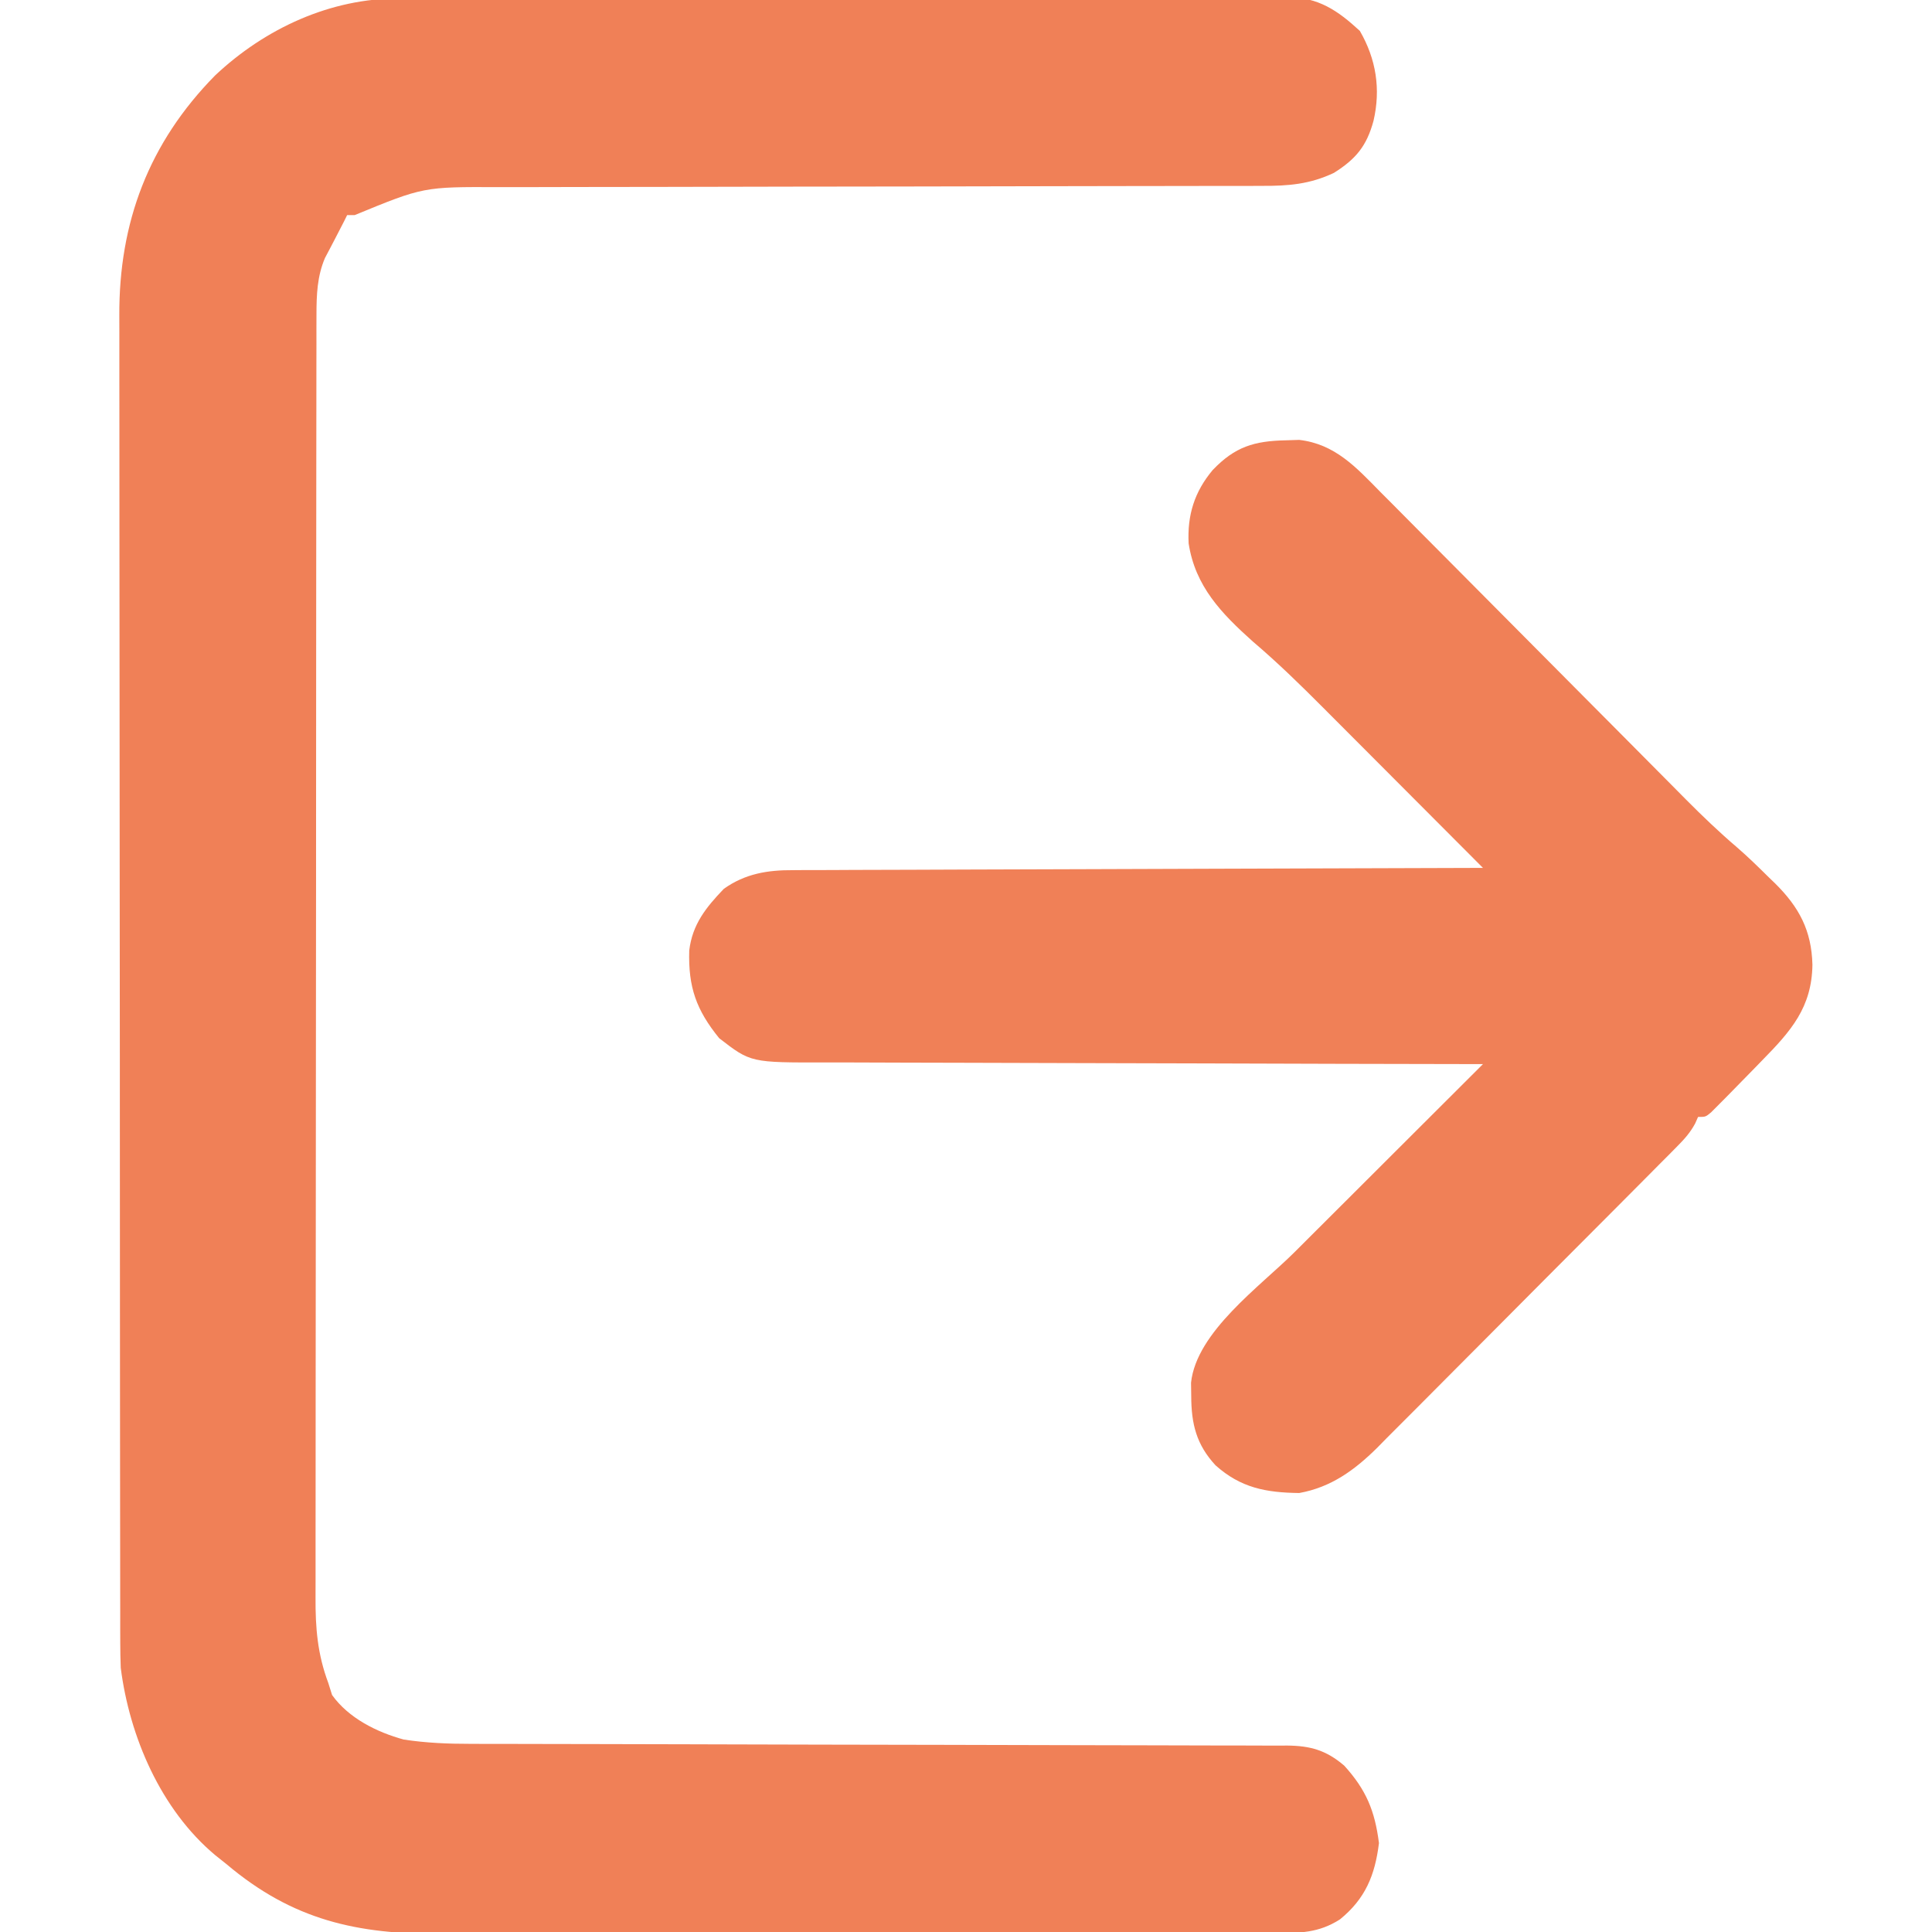
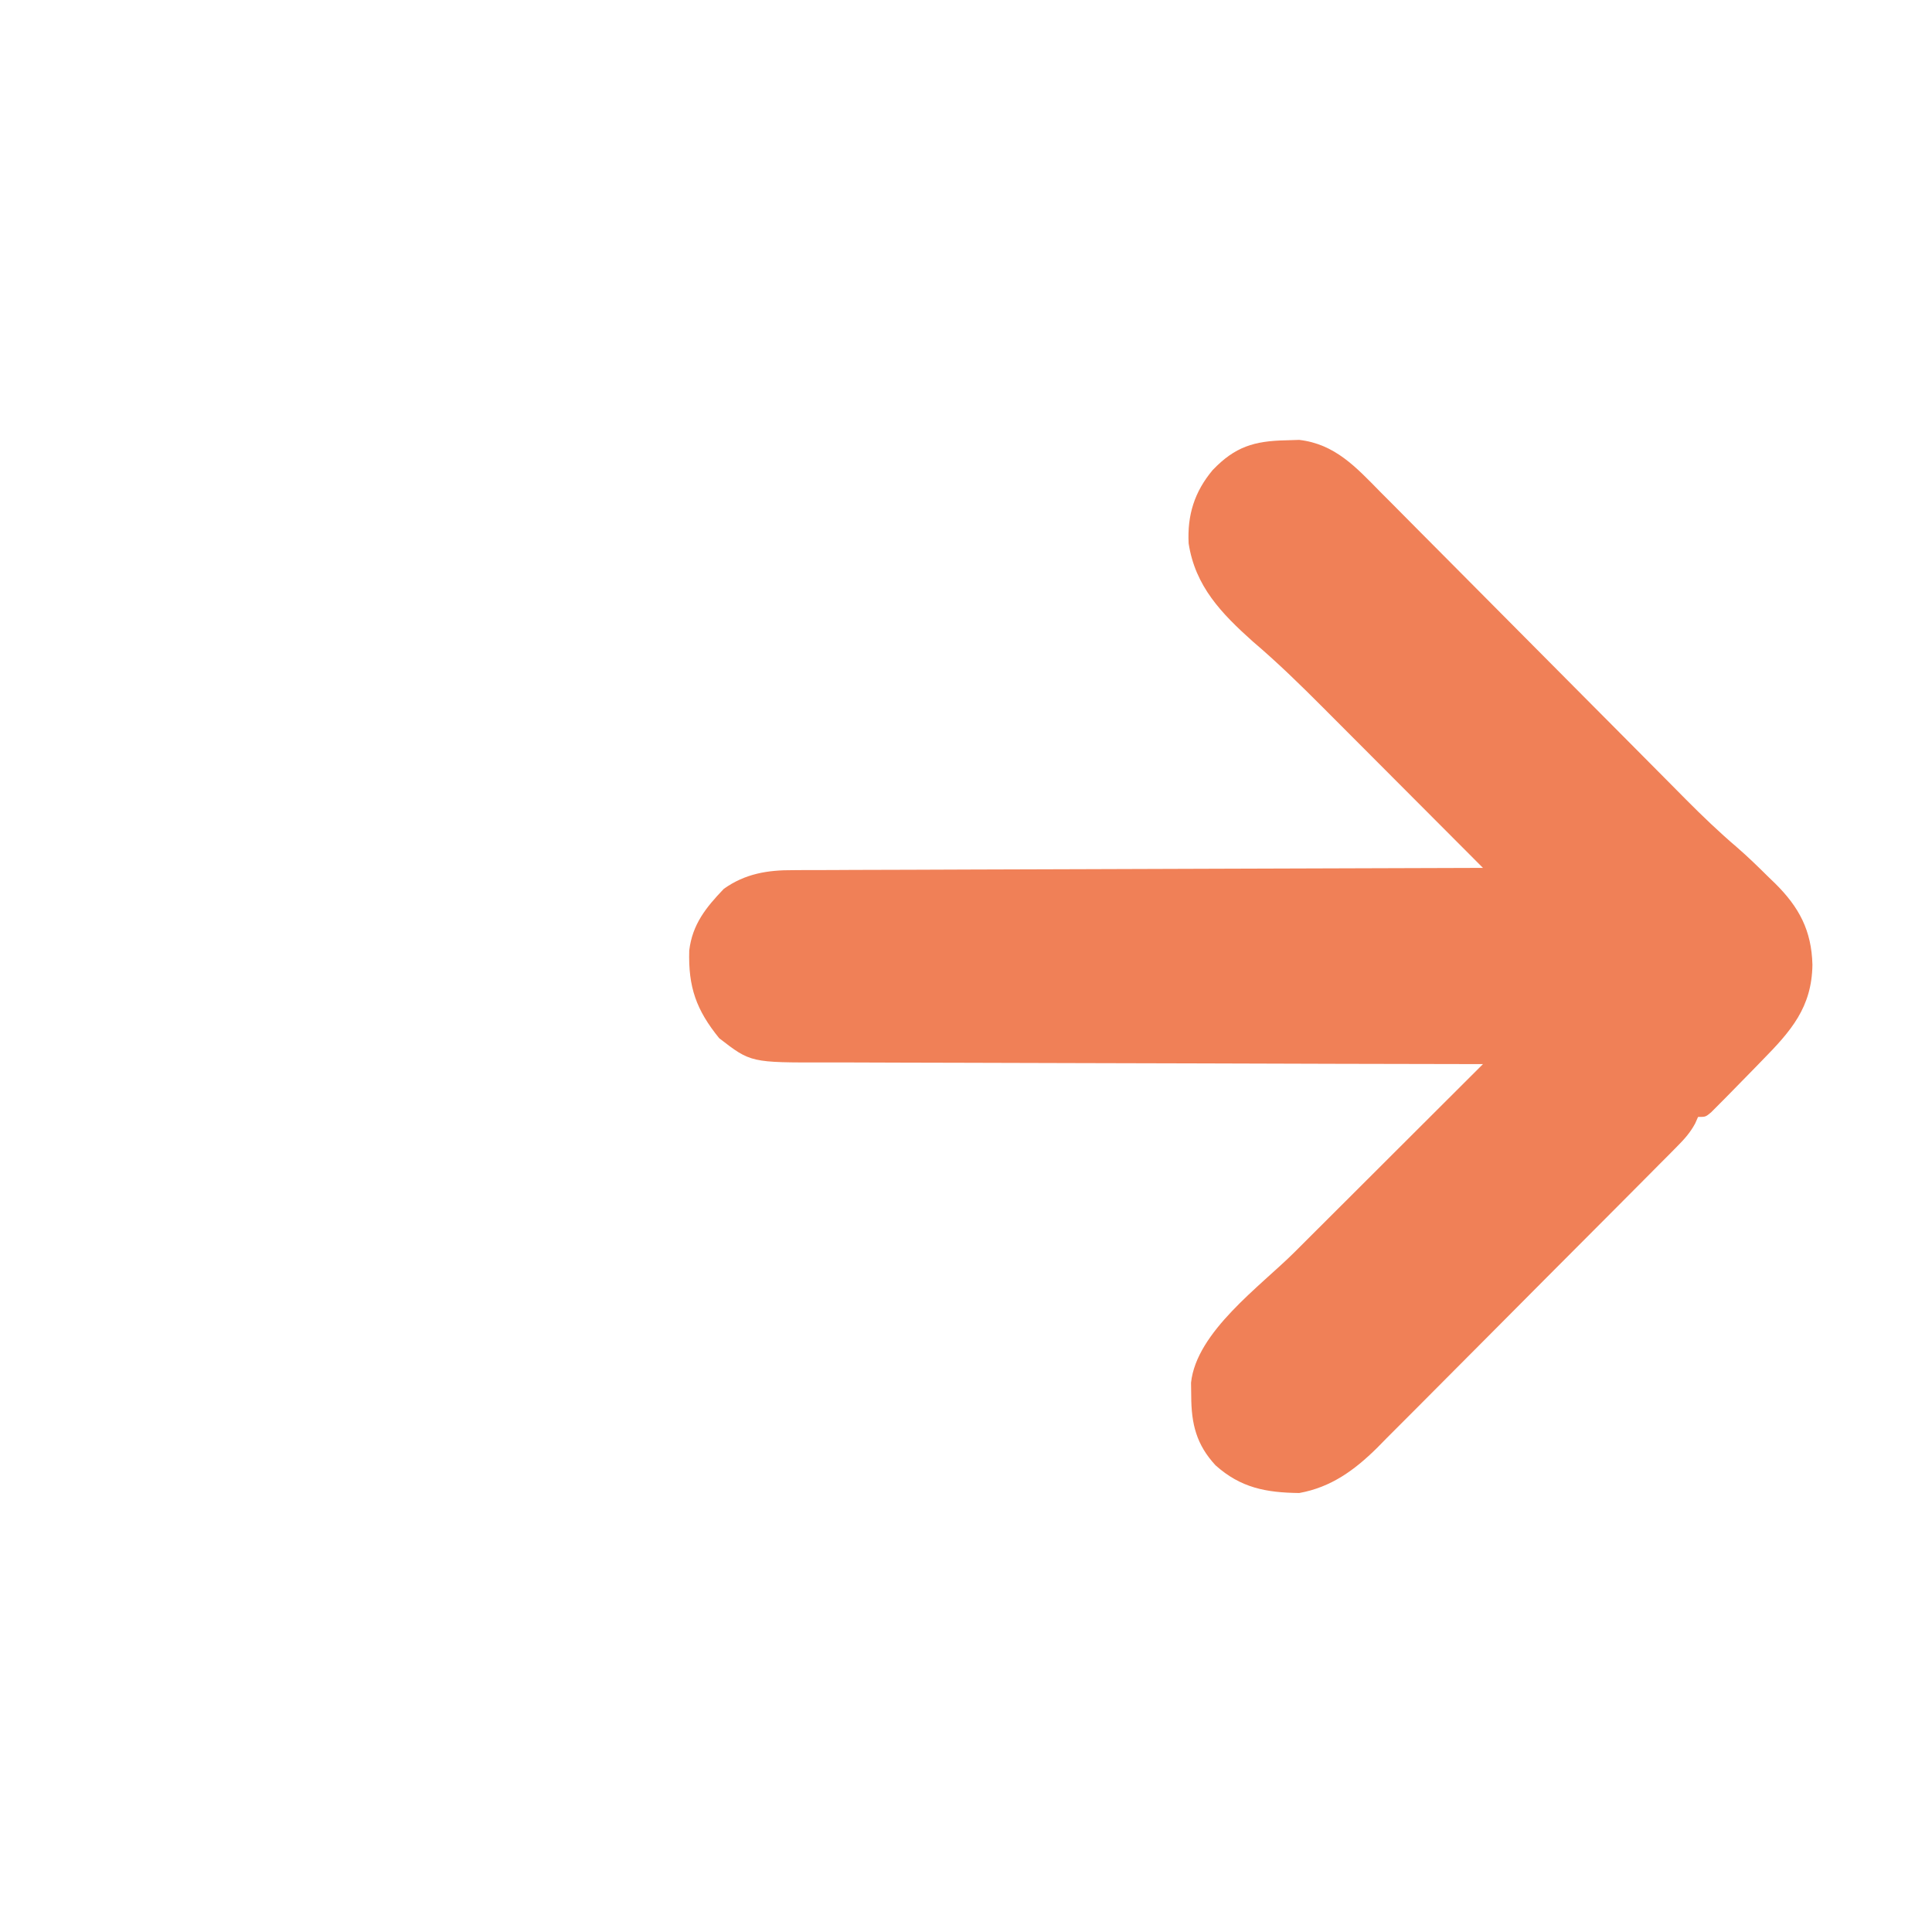
<svg xmlns="http://www.w3.org/2000/svg" version="1.1" width="512" height="512">
-   <path d="M0 0 C1.039 -0.007 2.079 -0.014 3.15 -0.021 C6.608 -0.039 10.066 -0.037 13.524 -0.035 C16.013 -0.044 18.503 -0.054 20.992 -0.065 C27.036 -0.089 33.08 -0.098 39.125 -0.1 C44.039 -0.101 48.953 -0.108 53.868 -0.117 C67.819 -0.144 81.77 -0.157 95.721 -0.155 C96.472 -0.155 97.222 -0.155 97.996 -0.155 C99.123 -0.155 99.123 -0.155 100.273 -0.154 C112.463 -0.153 124.652 -0.182 136.841 -0.224 C149.374 -0.267 161.907 -0.288 174.441 -0.285 C181.47 -0.284 188.5 -0.293 195.53 -0.325 C202.138 -0.355 208.746 -0.354 215.354 -0.332 C217.777 -0.329 220.201 -0.336 222.624 -0.354 C225.936 -0.378 229.245 -0.364 232.557 -0.341 C233.99 -0.364 233.99 -0.364 235.452 -0.387 C243.661 -0.261 248.668 3.134 254.59 8.589 C258.914 16.072 260.158 24.003 258.215 32.401 C256.409 39.084 253.559 42.535 247.727 46.21 C241.348 49.235 235.636 49.691 228.685 49.659 C227.744 49.663 226.803 49.667 225.834 49.671 C222.691 49.681 219.548 49.676 216.406 49.672 C214.148 49.677 211.891 49.682 209.634 49.688 C204.776 49.7 199.919 49.705 195.062 49.706 C187.375 49.708 179.688 49.726 172.001 49.747 C161.218 49.775 150.435 49.798 139.652 49.814 C138.969 49.816 138.285 49.817 137.581 49.818 C129.958 49.83 122.336 49.84 114.714 49.848 C111.953 49.851 109.191 49.854 106.43 49.857 C105.408 49.859 105.408 49.859 104.365 49.86 C92.979 49.873 81.592 49.898 70.206 49.931 C62.572 49.953 54.937 49.961 47.303 49.959 C42.543 49.96 37.783 49.975 33.023 49.992 C30.824 49.998 28.624 49.998 26.425 49.993 C6.441 49.908 6.441 49.908 -11.785 57.401 C-12.445 57.401 -13.105 57.401 -13.785 57.401 C-14.062 57.961 -14.339 58.52 -14.625 59.096 C-15.413 60.662 -16.218 62.219 -17.039 63.768 C-17.471 64.596 -17.902 65.423 -18.347 66.276 C-18.782 67.099 -19.216 67.921 -19.664 68.768 C-21.729 73.618 -21.91 78.501 -21.916 83.718 C-21.922 85.603 -21.922 85.603 -21.928 87.525 C-21.927 88.912 -21.926 90.298 -21.925 91.684 C-21.928 93.163 -21.931 94.642 -21.934 96.121 C-21.942 100.181 -21.944 104.242 -21.945 108.302 C-21.947 112.682 -21.954 117.063 -21.961 121.443 C-21.975 131.02 -21.981 140.596 -21.985 150.173 C-21.988 156.153 -21.992 162.134 -21.996 168.114 C-22.009 184.676 -22.019 201.238 -22.022 217.799 C-22.023 218.859 -22.023 219.918 -22.023 221.01 C-22.023 222.072 -22.023 223.135 -22.024 224.229 C-22.024 226.381 -22.025 228.534 -22.025 230.686 C-22.025 232.287 -22.025 232.287 -22.026 233.921 C-22.03 251.222 -22.047 268.522 -22.07 285.823 C-22.094 303.589 -22.107 321.355 -22.108 339.121 C-22.109 349.095 -22.114 359.068 -22.133 369.042 C-22.148 377.534 -22.153 386.026 -22.145 394.518 C-22.141 398.85 -22.142 403.181 -22.156 407.512 C-22.169 411.481 -22.167 415.45 -22.155 419.419 C-22.153 420.851 -22.156 422.283 -22.165 423.715 C-22.211 431.834 -21.64 438.776 -18.785 446.401 C-18.455 447.453 -18.125 448.505 -17.785 449.589 C-13.428 455.715 -5.929 459.449 1.215 461.401 C7.175 462.307 12.96 462.546 18.982 462.539 C19.937 462.542 20.891 462.545 21.874 462.548 C25.055 462.556 28.236 462.557 31.417 462.559 C33.704 462.564 35.991 462.569 38.278 462.574 C43.195 462.586 48.111 462.594 53.028 462.6 C60.802 462.611 68.575 462.631 76.349 462.653 C79.011 462.661 81.674 462.668 84.337 462.676 C85.002 462.678 85.668 462.679 86.353 462.681 C93.915 462.702 101.476 462.721 109.037 462.739 C109.728 462.741 110.419 462.742 111.131 462.744 C122.336 462.77 133.541 462.789 144.746 462.806 C156.261 462.823 167.776 462.852 179.291 462.891 C185.752 462.912 192.214 462.927 198.675 462.929 C204.747 462.931 210.819 462.947 216.891 462.974 C219.121 462.981 221.35 462.983 223.579 462.98 C226.62 462.976 229.661 462.99 232.702 463.009 C233.586 463.004 234.469 462.998 235.38 462.992 C241.502 463.058 245.678 464.228 250.446 468.311 C256.283 474.731 258.566 480.3 259.653 488.839 C258.605 497.368 256.039 503.592 249.313 509.061 C243.65 512.678 238.684 512.69 232.141 512.669 C231.118 512.673 230.094 512.678 229.04 512.682 C225.606 512.695 222.171 512.693 218.737 512.692 C216.276 512.698 213.815 512.704 211.355 512.712 C205.36 512.728 199.364 512.734 193.369 512.735 C188.492 512.736 183.614 512.74 178.736 512.747 C164.891 512.764 151.047 512.773 137.202 512.772 C136.456 512.772 135.71 512.772 134.941 512.772 C134.194 512.772 133.447 512.772 132.677 512.771 C120.588 512.771 108.499 512.79 96.41 512.818 C83.982 512.847 71.554 512.861 59.125 512.859 C52.154 512.858 45.183 512.864 38.212 512.885 C31.648 512.905 25.084 512.905 18.52 512.89 C16.119 512.888 13.717 512.893 11.315 512.905 C-11.181 513.011 -28.176 509.288 -45.785 494.401 C-46.758 493.626 -47.731 492.852 -48.734 492.053 C-63.166 479.982 -71.458 460.659 -73.785 442.401 C-73.872 440.193 -73.914 437.982 -73.916 435.772 C-73.92 434.472 -73.924 433.171 -73.928 431.831 C-73.927 430.4 -73.926 428.969 -73.925 427.538 C-73.928 426.008 -73.931 424.478 -73.934 422.948 C-73.942 418.752 -73.944 414.555 -73.945 410.359 C-73.947 405.829 -73.954 401.3 -73.961 396.771 C-73.975 386.87 -73.981 376.969 -73.985 367.068 C-73.988 360.882 -73.992 354.695 -73.996 348.509 C-74.009 331.371 -74.019 314.233 -74.022 297.095 C-74.023 295.999 -74.023 294.902 -74.023 293.773 C-74.023 292.674 -74.023 291.575 -74.024 290.442 C-74.024 288.215 -74.025 285.988 -74.025 283.761 C-74.025 282.657 -74.025 281.552 -74.026 280.414 C-74.03 262.525 -74.047 244.637 -74.07 226.748 C-74.094 208.368 -74.107 189.988 -74.108 171.608 C-74.109 161.294 -74.114 150.98 -74.133 140.666 C-74.148 131.881 -74.153 123.097 -74.145 114.312 C-74.141 109.834 -74.142 105.356 -74.156 100.879 C-74.169 96.77 -74.167 92.662 -74.155 88.553 C-74.153 87.076 -74.156 85.599 -74.165 84.122 C-74.303 59.309 -66.31 38.211 -48.785 20.401 C-35.588 7.968 -18.21 -0.089 0 0 Z " fill="#F08057" transform="translate(105.785,-0.401)" />
  <path d="M0 0 C1.17 -0.037 2.341 -0.075 3.547 -0.113 C13.031 0.977 18.638 7.146 25.027 13.652 C25.98 14.607 26.934 15.562 27.888 16.516 C30.463 19.094 33.026 21.684 35.587 24.277 C38.279 26.998 40.984 29.708 43.687 32.419 C48.806 37.555 53.916 42.702 59.021 47.852 C66.499 55.395 73.989 62.925 81.481 70.452 C82.033 71.007 82.585 71.561 83.153 72.132 C84.255 73.239 85.356 74.345 86.457 75.451 C89.663 78.672 92.866 81.897 96.065 85.125 C98.063 87.14 100.063 89.154 102.064 91.167 C103.419 92.532 104.772 93.899 106.124 95.267 C110.451 99.617 114.836 103.819 119.503 107.803 C122.453 110.353 125.231 113.07 128 115.812 C128.826 116.607 128.826 116.607 129.668 117.418 C136.059 123.748 139.337 129.927 139.562 139 C139.398 150.285 133.889 156.541 126.25 164.312 C125.64 164.942 125.03 165.571 124.401 166.219 C122.38 168.3 120.349 170.371 118.312 172.438 C117.65 173.114 116.987 173.79 116.303 174.487 C115.679 175.112 115.054 175.738 114.41 176.383 C113.849 176.948 113.289 177.512 112.711 178.094 C111.25 179.312 111.25 179.312 109.25 179.312 C108.866 180.183 108.866 180.183 108.474 181.071 C107.128 183.536 105.637 185.185 103.66 187.177 C102.914 187.932 102.169 188.688 101.401 189.466 C100.582 190.285 99.763 191.105 98.92 191.949 C98.058 192.819 97.196 193.69 96.308 194.586 C93.943 196.971 91.575 199.35 89.203 201.727 C87.719 203.215 86.236 204.704 84.753 206.194 C79.573 211.398 74.387 216.597 69.196 221.792 C64.372 226.62 59.561 231.46 54.756 236.307 C50.621 240.478 46.475 244.638 42.323 248.792 C39.847 251.268 37.375 253.748 34.914 256.238 C32.162 259.022 29.389 261.785 26.615 264.547 C25.813 265.364 25.01 266.181 24.184 267.023 C18.192 272.939 11.985 277.46 3.562 278.977 C-5.226 278.873 -11.944 277.618 -18.625 271.633 C-23.674 266.171 -25.038 260.721 -25.062 253.312 C-25.079 252.137 -25.096 250.961 -25.113 249.75 C-23.688 236.262 -6.785 224.215 2.348 215.117 C3.792 213.674 5.237 212.231 6.681 210.788 C10.452 207.021 14.225 203.257 18 199.494 C21.863 195.641 25.723 191.785 29.584 187.93 C37.137 180.388 44.692 172.849 52.25 165.312 C50.795 165.31 50.795 165.31 49.311 165.308 C25.69 165.271 2.07 165.212 -21.551 165.129 C-32.973 165.089 -44.396 165.056 -55.819 165.042 C-65.777 165.028 -75.735 165.002 -85.693 164.958 C-90.964 164.935 -96.235 164.92 -101.505 164.921 C-106.471 164.921 -111.437 164.903 -116.403 164.871 C-118.221 164.863 -120.039 164.861 -121.857 164.867 C-141.797 164.92 -141.797 164.92 -150.152 158.453 C-156.217 150.984 -158.387 144.92 -158.094 135.207 C-157.27 128.274 -153.642 123.774 -148.922 118.855 C-143.269 114.84 -137.322 113.868 -130.537 113.914 C-129.75 113.907 -128.963 113.9 -128.153 113.894 C-125.538 113.875 -122.923 113.878 -120.309 113.88 C-118.426 113.871 -116.543 113.861 -114.66 113.849 C-109.563 113.822 -104.467 113.812 -99.37 113.806 C-94.039 113.797 -88.707 113.771 -83.375 113.746 C-73.285 113.703 -63.196 113.674 -53.106 113.651 C-41.616 113.624 -30.126 113.58 -18.637 113.535 C4.992 113.442 28.621 113.37 52.25 113.312 C45.481 106.52 38.709 99.73 31.933 92.944 C28.787 89.792 25.641 86.64 22.498 83.485 C19.459 80.435 16.418 77.388 13.375 74.342 C12.219 73.185 11.065 72.027 9.911 70.868 C3.868 64.798 -2.218 58.862 -8.75 53.312 C-17.024 45.904 -24.009 38.7 -25.75 27.312 C-26.127 19.798 -24.21 13.65 -19.375 7.875 C-13.462 1.7 -8.402 0.174 0 0 Z " fill="#F08057" transform="translate(340.75,116.688)" />
</svg>